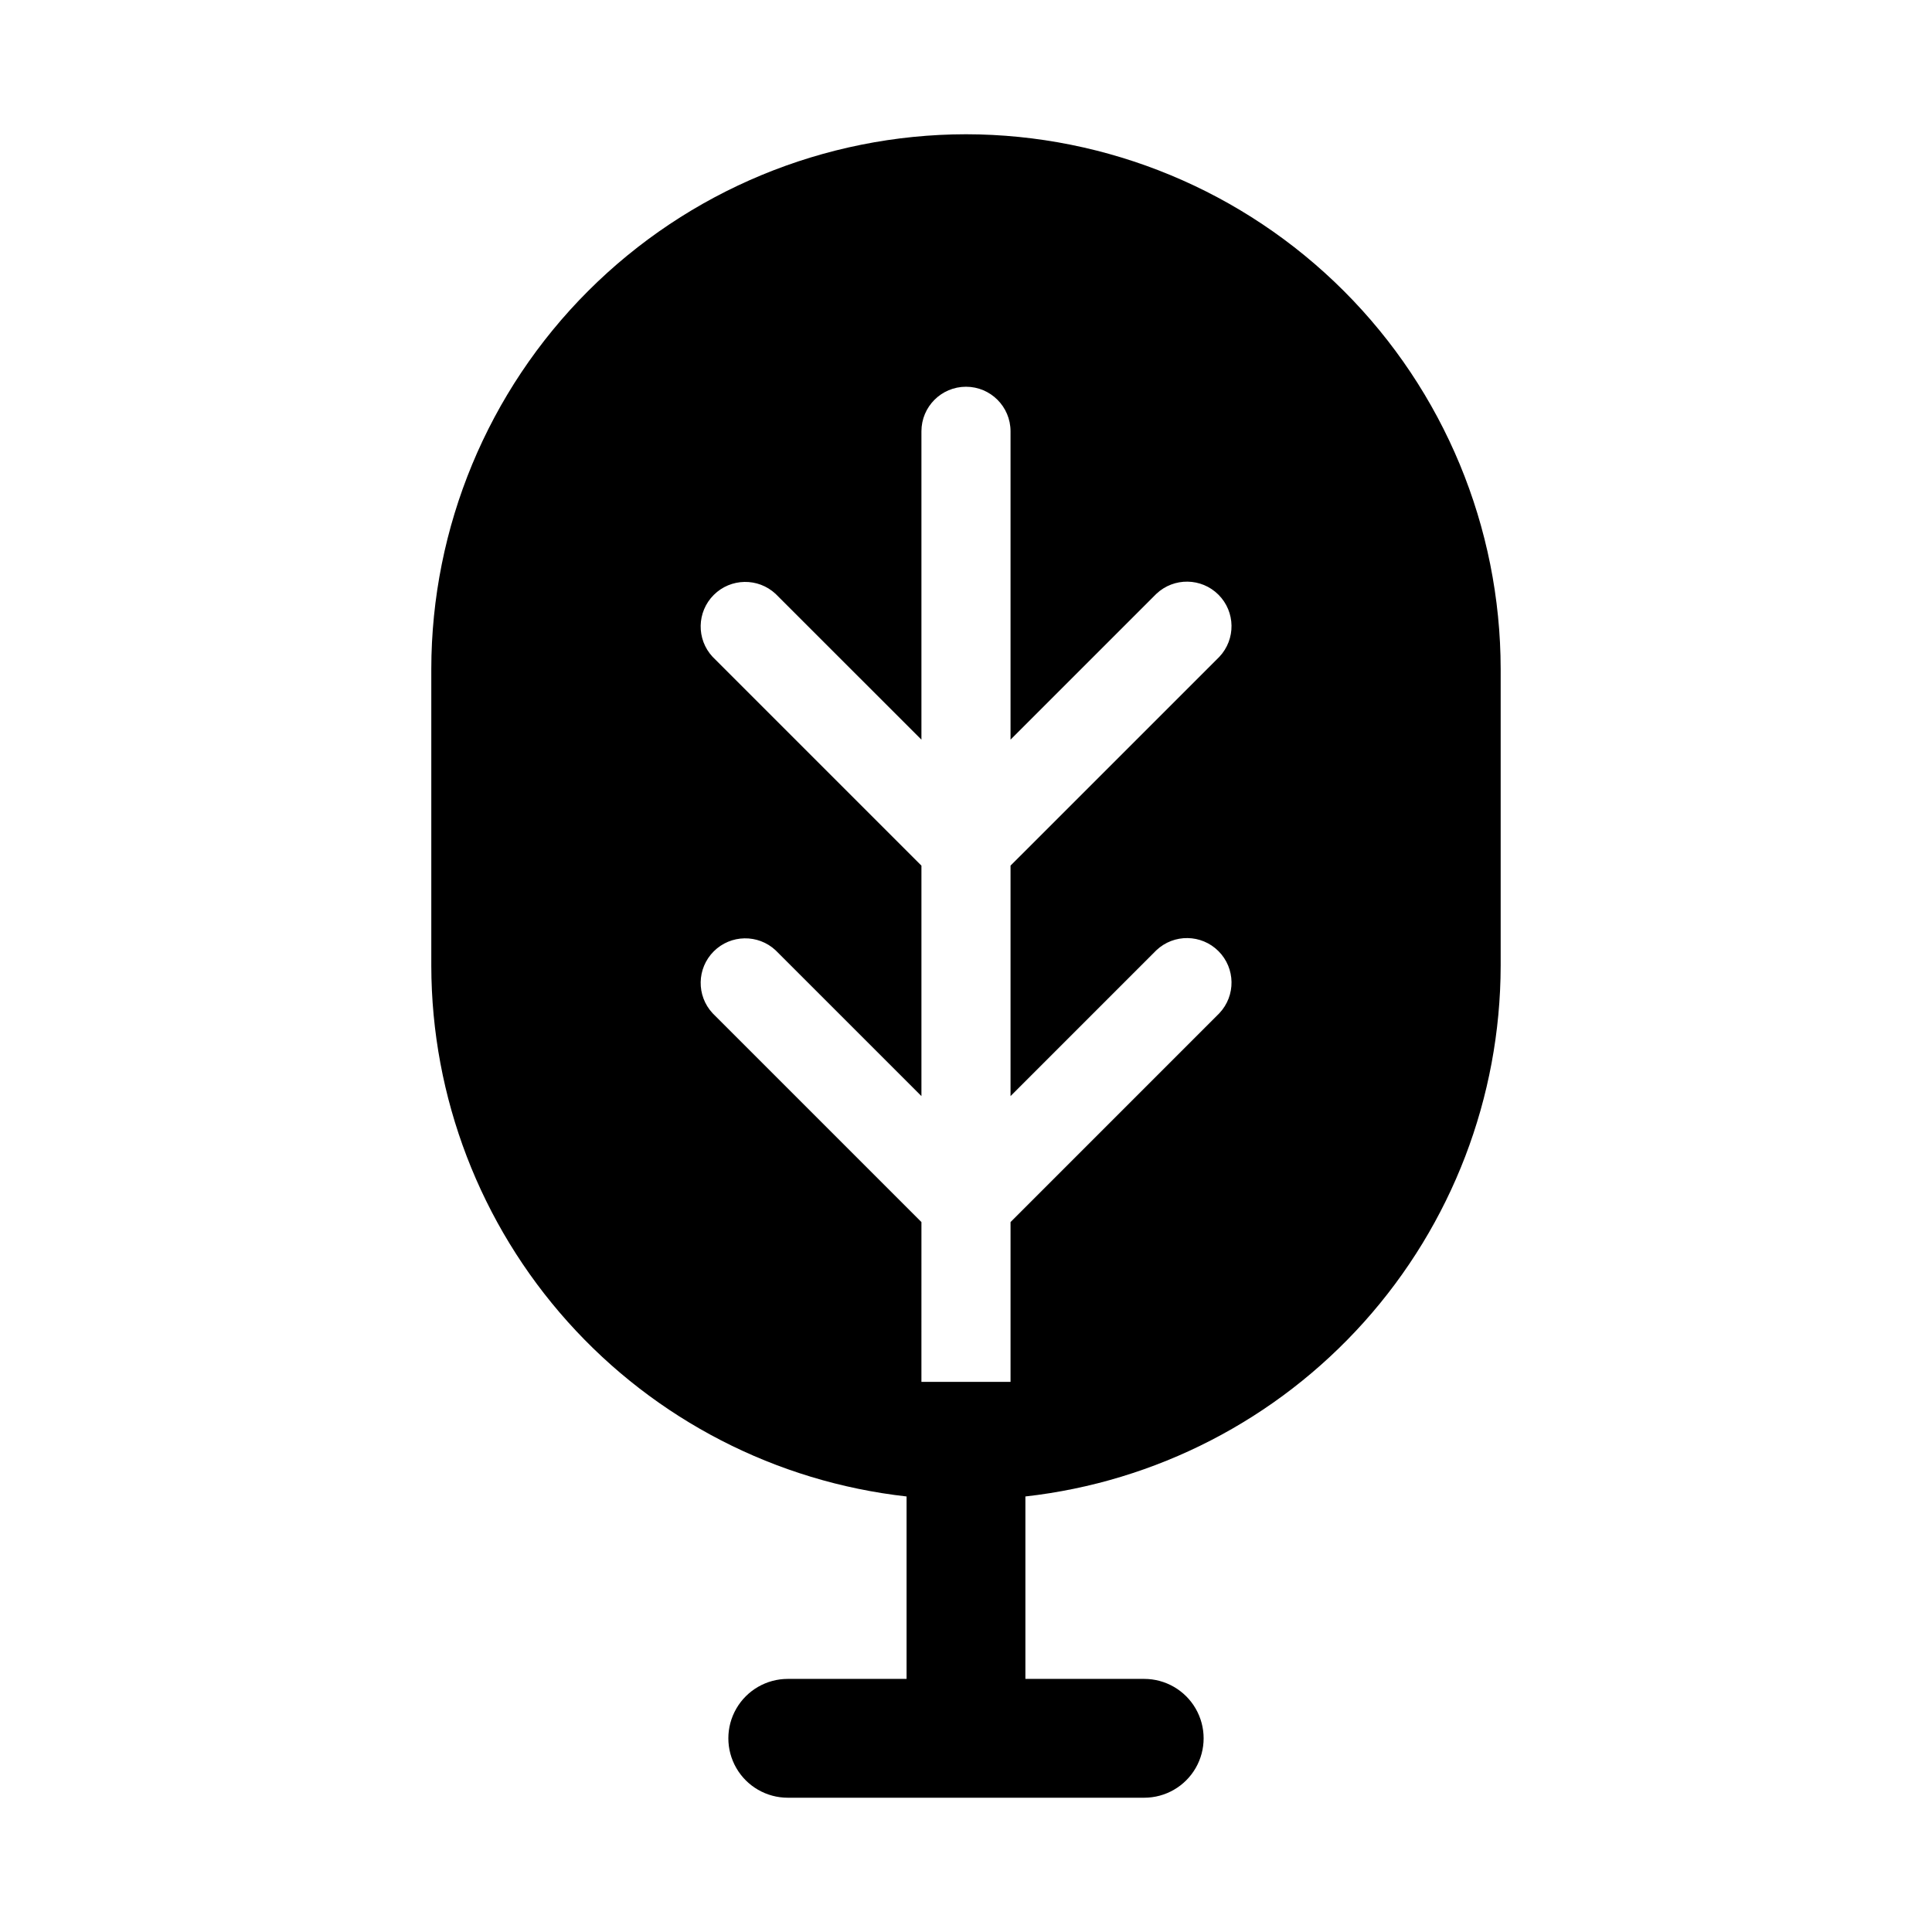
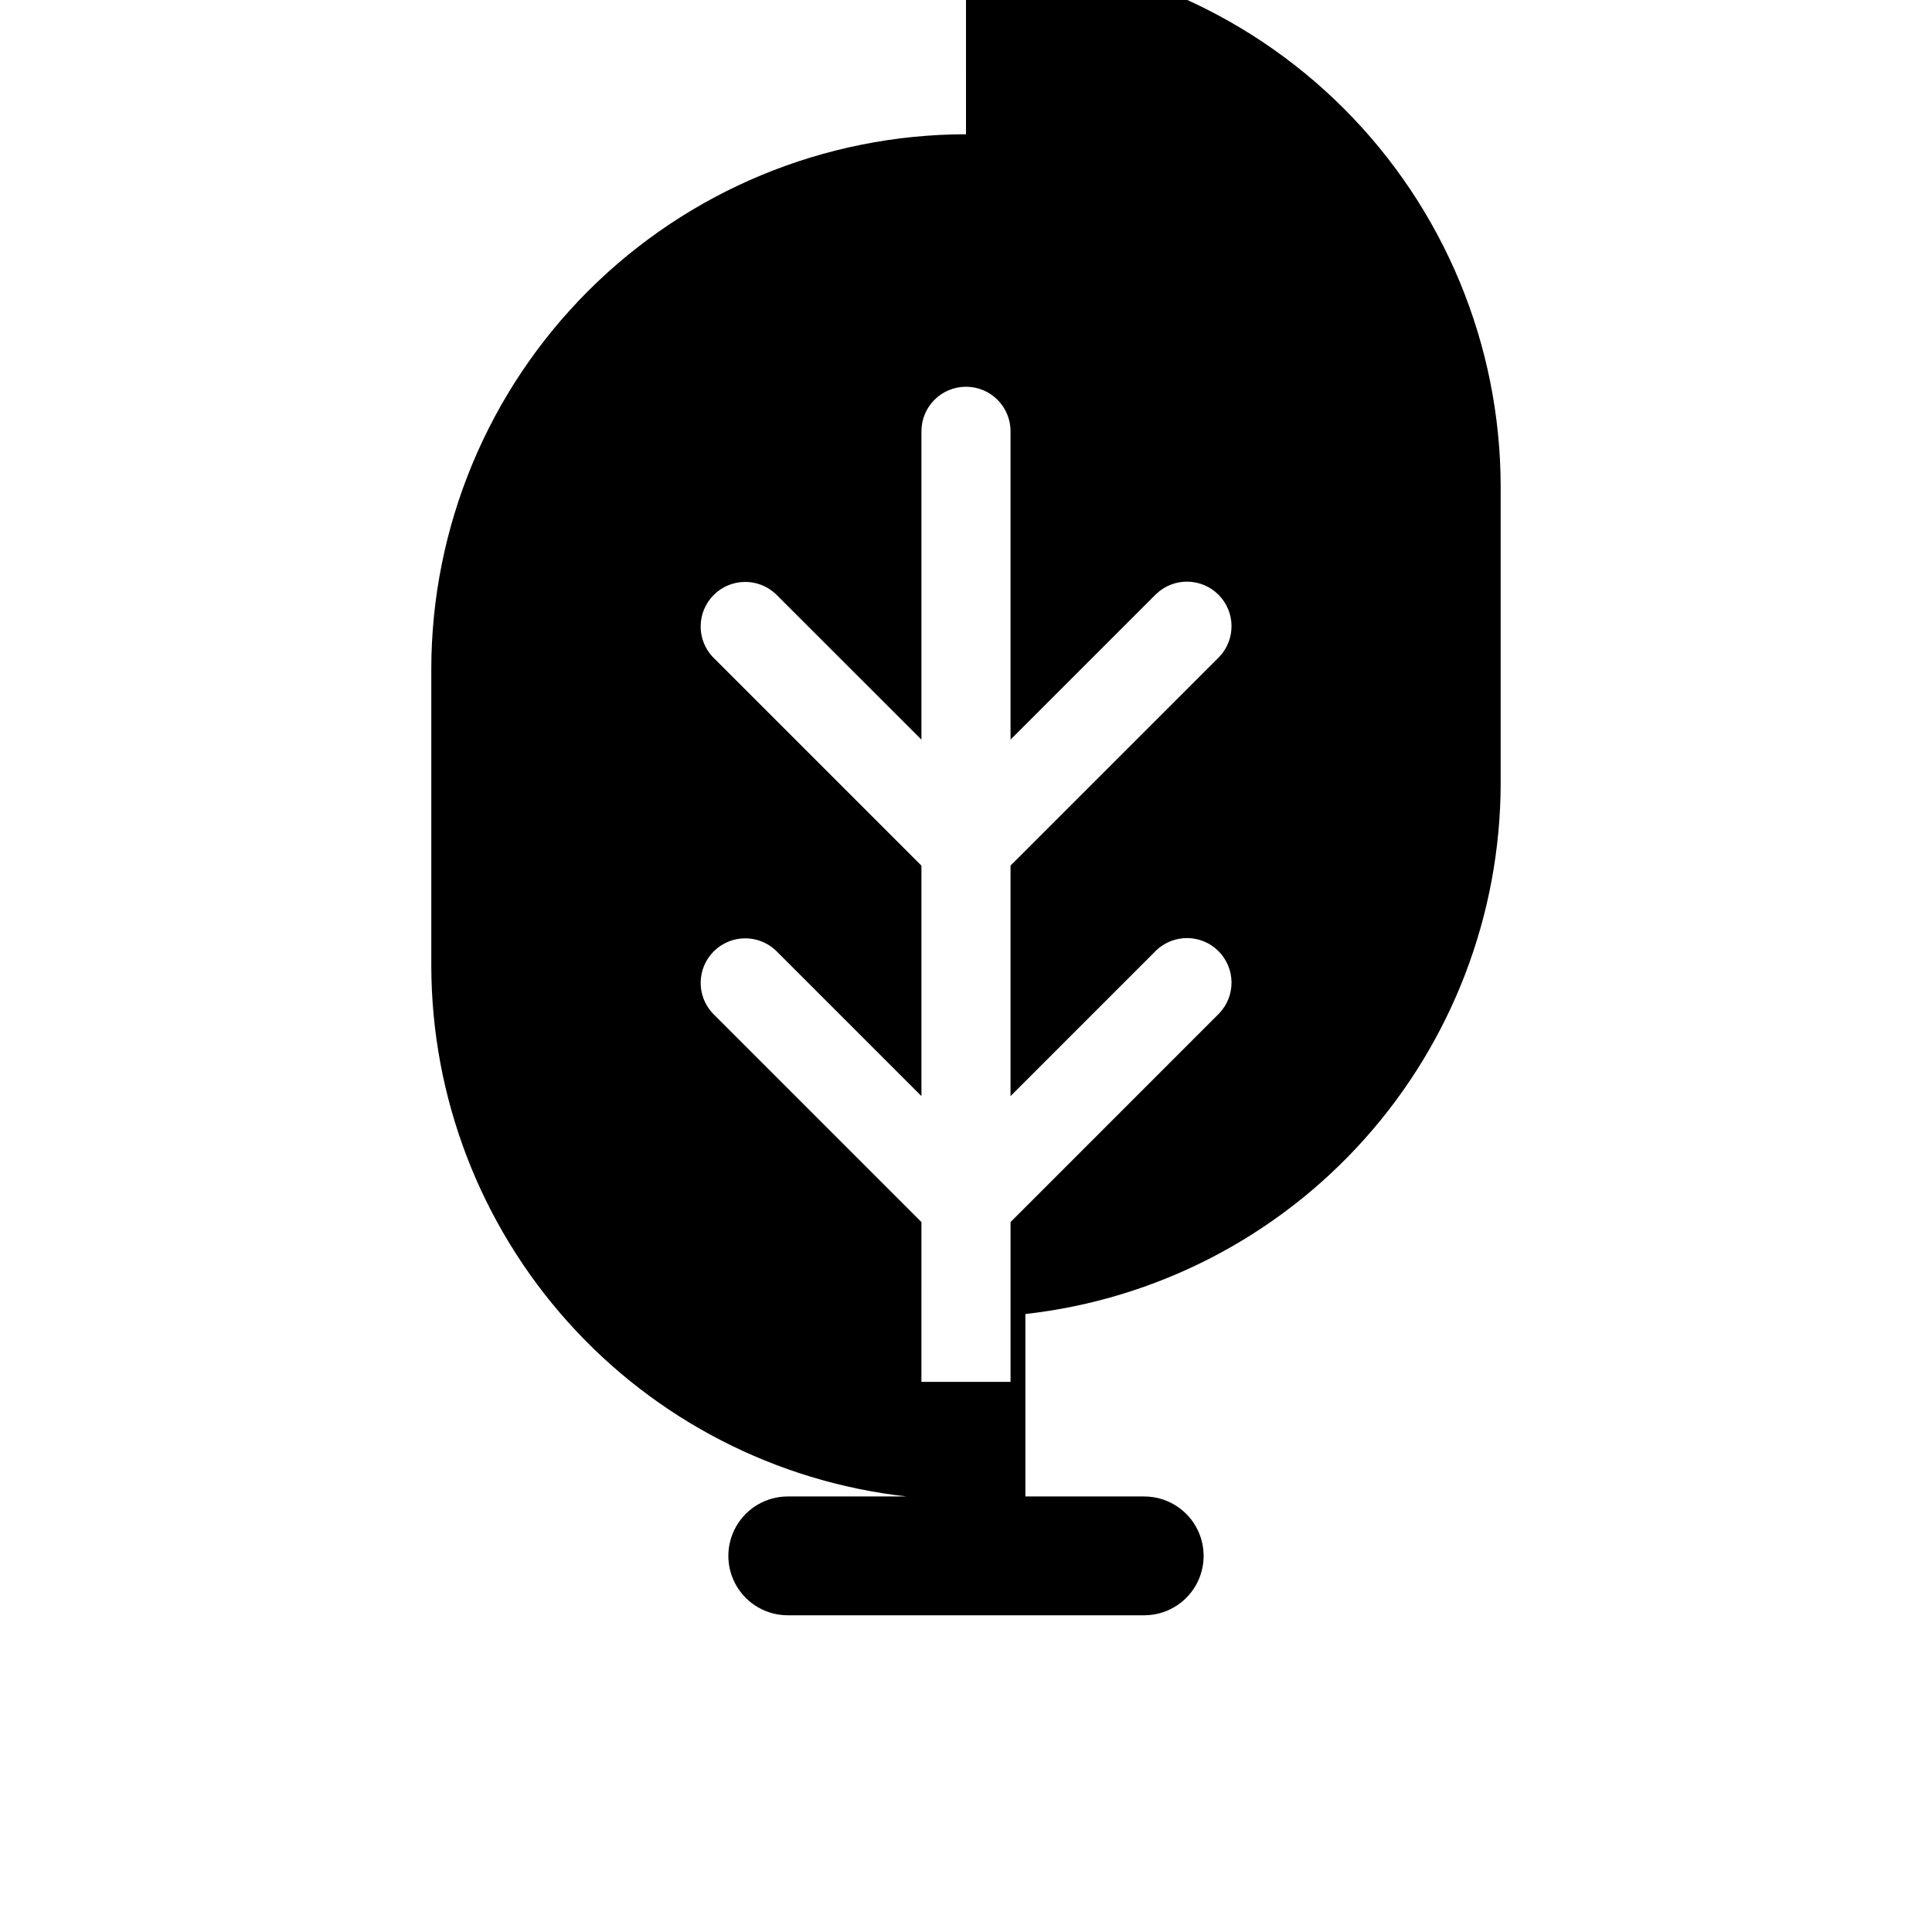
<svg xmlns="http://www.w3.org/2000/svg" fill="#000000" width="800px" height="800px" version="1.1" viewBox="144 144 512 512">
-   <path d="m400 179.58c-37.57 0.043-73.586 14.984-100.15 41.547-26.566 26.566-41.508 62.582-41.551 100.15v78.723c0.066 34.809 12.941 68.379 36.172 94.305 23.227 25.93 55.188 42.398 89.781 46.273v48.348h-31.488c-5.625 0-10.82 3.004-13.633 7.875-2.812 4.871-2.812 10.871 0 15.742 2.812 4.871 8.008 7.871 13.633 7.871h94.465c5.625 0 10.824-3 13.637-7.871 2.812-4.871 2.812-10.871 0-15.742-2.812-4.871-8.012-7.875-13.637-7.875h-31.488v-48.348c34.594-3.875 66.555-20.344 89.785-46.273 23.227-25.926 36.102-59.496 36.168-94.305v-78.723c-0.043-37.566-14.984-73.582-41.547-100.15-26.566-26.562-62.582-41.504-100.15-41.547zm50.445 216.25c4.641-4.394 11.941-4.293 16.461 0.227 4.523 4.519 4.625 11.816 0.234 16.461l-55.336 55.344v42.344h-23.617l0.004-42.344-55.336-55.336c-4.336-4.652-4.207-11.902 0.289-16.398 4.496-4.496 11.75-4.625 16.402-0.289l38.645 38.637v-61.07l-55.336-55.336v0.004c-4.336-4.652-4.207-11.902 0.289-16.402 4.496-4.496 11.75-4.621 16.402-0.289l38.645 38.633v-81.715c0-6.519 5.285-11.809 11.809-11.809 6.519 0 11.805 5.289 11.805 11.809v81.711l38.637-38.637h0.004c4.641-4.394 11.941-4.293 16.461 0.227 4.523 4.519 4.625 11.816 0.234 16.465l-55.336 55.332v61.078z" />
+   <path d="m400 179.58c-37.57 0.043-73.586 14.984-100.15 41.547-26.566 26.566-41.508 62.582-41.551 100.15v78.723c0.066 34.809 12.941 68.379 36.172 94.305 23.227 25.93 55.188 42.398 89.781 46.273h-31.488c-5.625 0-10.82 3.004-13.633 7.875-2.812 4.871-2.812 10.871 0 15.742 2.812 4.871 8.008 7.871 13.633 7.871h94.465c5.625 0 10.824-3 13.637-7.871 2.812-4.871 2.812-10.871 0-15.742-2.812-4.871-8.012-7.875-13.637-7.875h-31.488v-48.348c34.594-3.875 66.555-20.344 89.785-46.273 23.227-25.926 36.102-59.496 36.168-94.305v-78.723c-0.043-37.566-14.984-73.582-41.547-100.15-26.566-26.562-62.582-41.504-100.15-41.547zm50.445 216.25c4.641-4.394 11.941-4.293 16.461 0.227 4.523 4.519 4.625 11.816 0.234 16.461l-55.336 55.344v42.344h-23.617l0.004-42.344-55.336-55.336c-4.336-4.652-4.207-11.902 0.289-16.398 4.496-4.496 11.75-4.625 16.402-0.289l38.645 38.637v-61.07l-55.336-55.336v0.004c-4.336-4.652-4.207-11.902 0.289-16.402 4.496-4.496 11.75-4.621 16.402-0.289l38.645 38.633v-81.715c0-6.519 5.285-11.809 11.809-11.809 6.519 0 11.805 5.289 11.805 11.809v81.711l38.637-38.637h0.004c4.641-4.394 11.941-4.293 16.461 0.227 4.523 4.519 4.625 11.816 0.234 16.465l-55.336 55.332v61.078z" />
</svg>